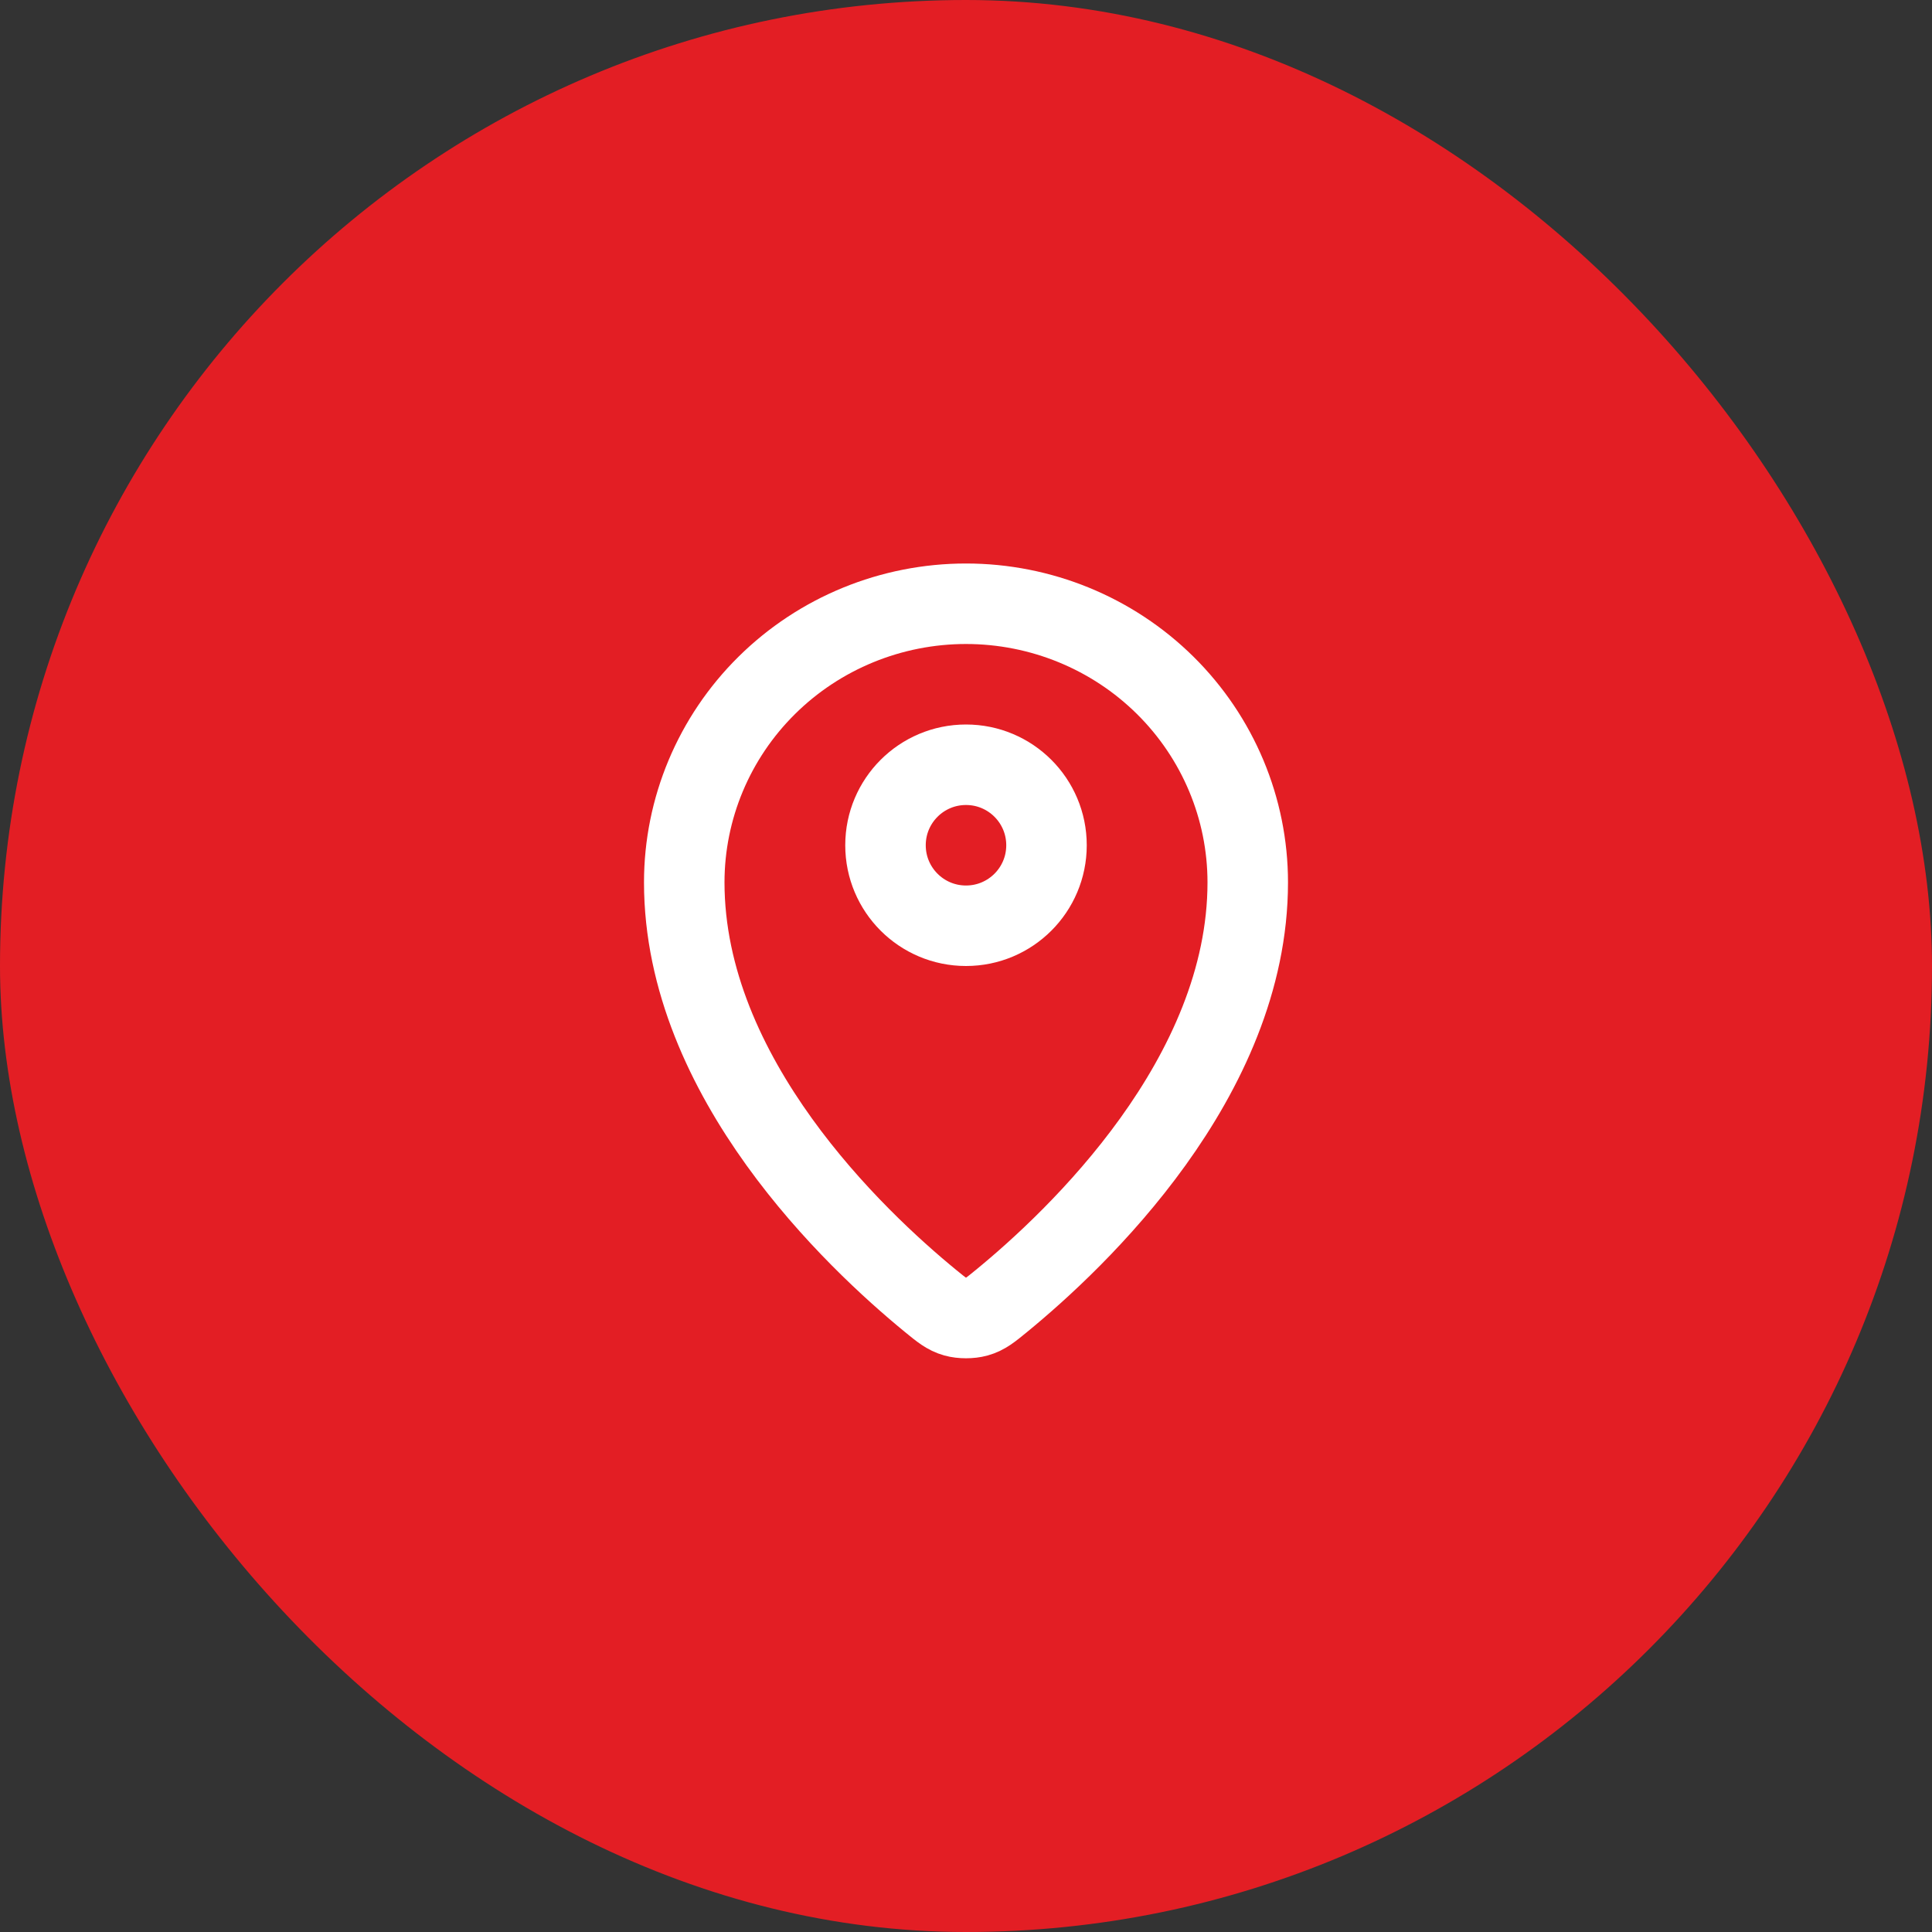
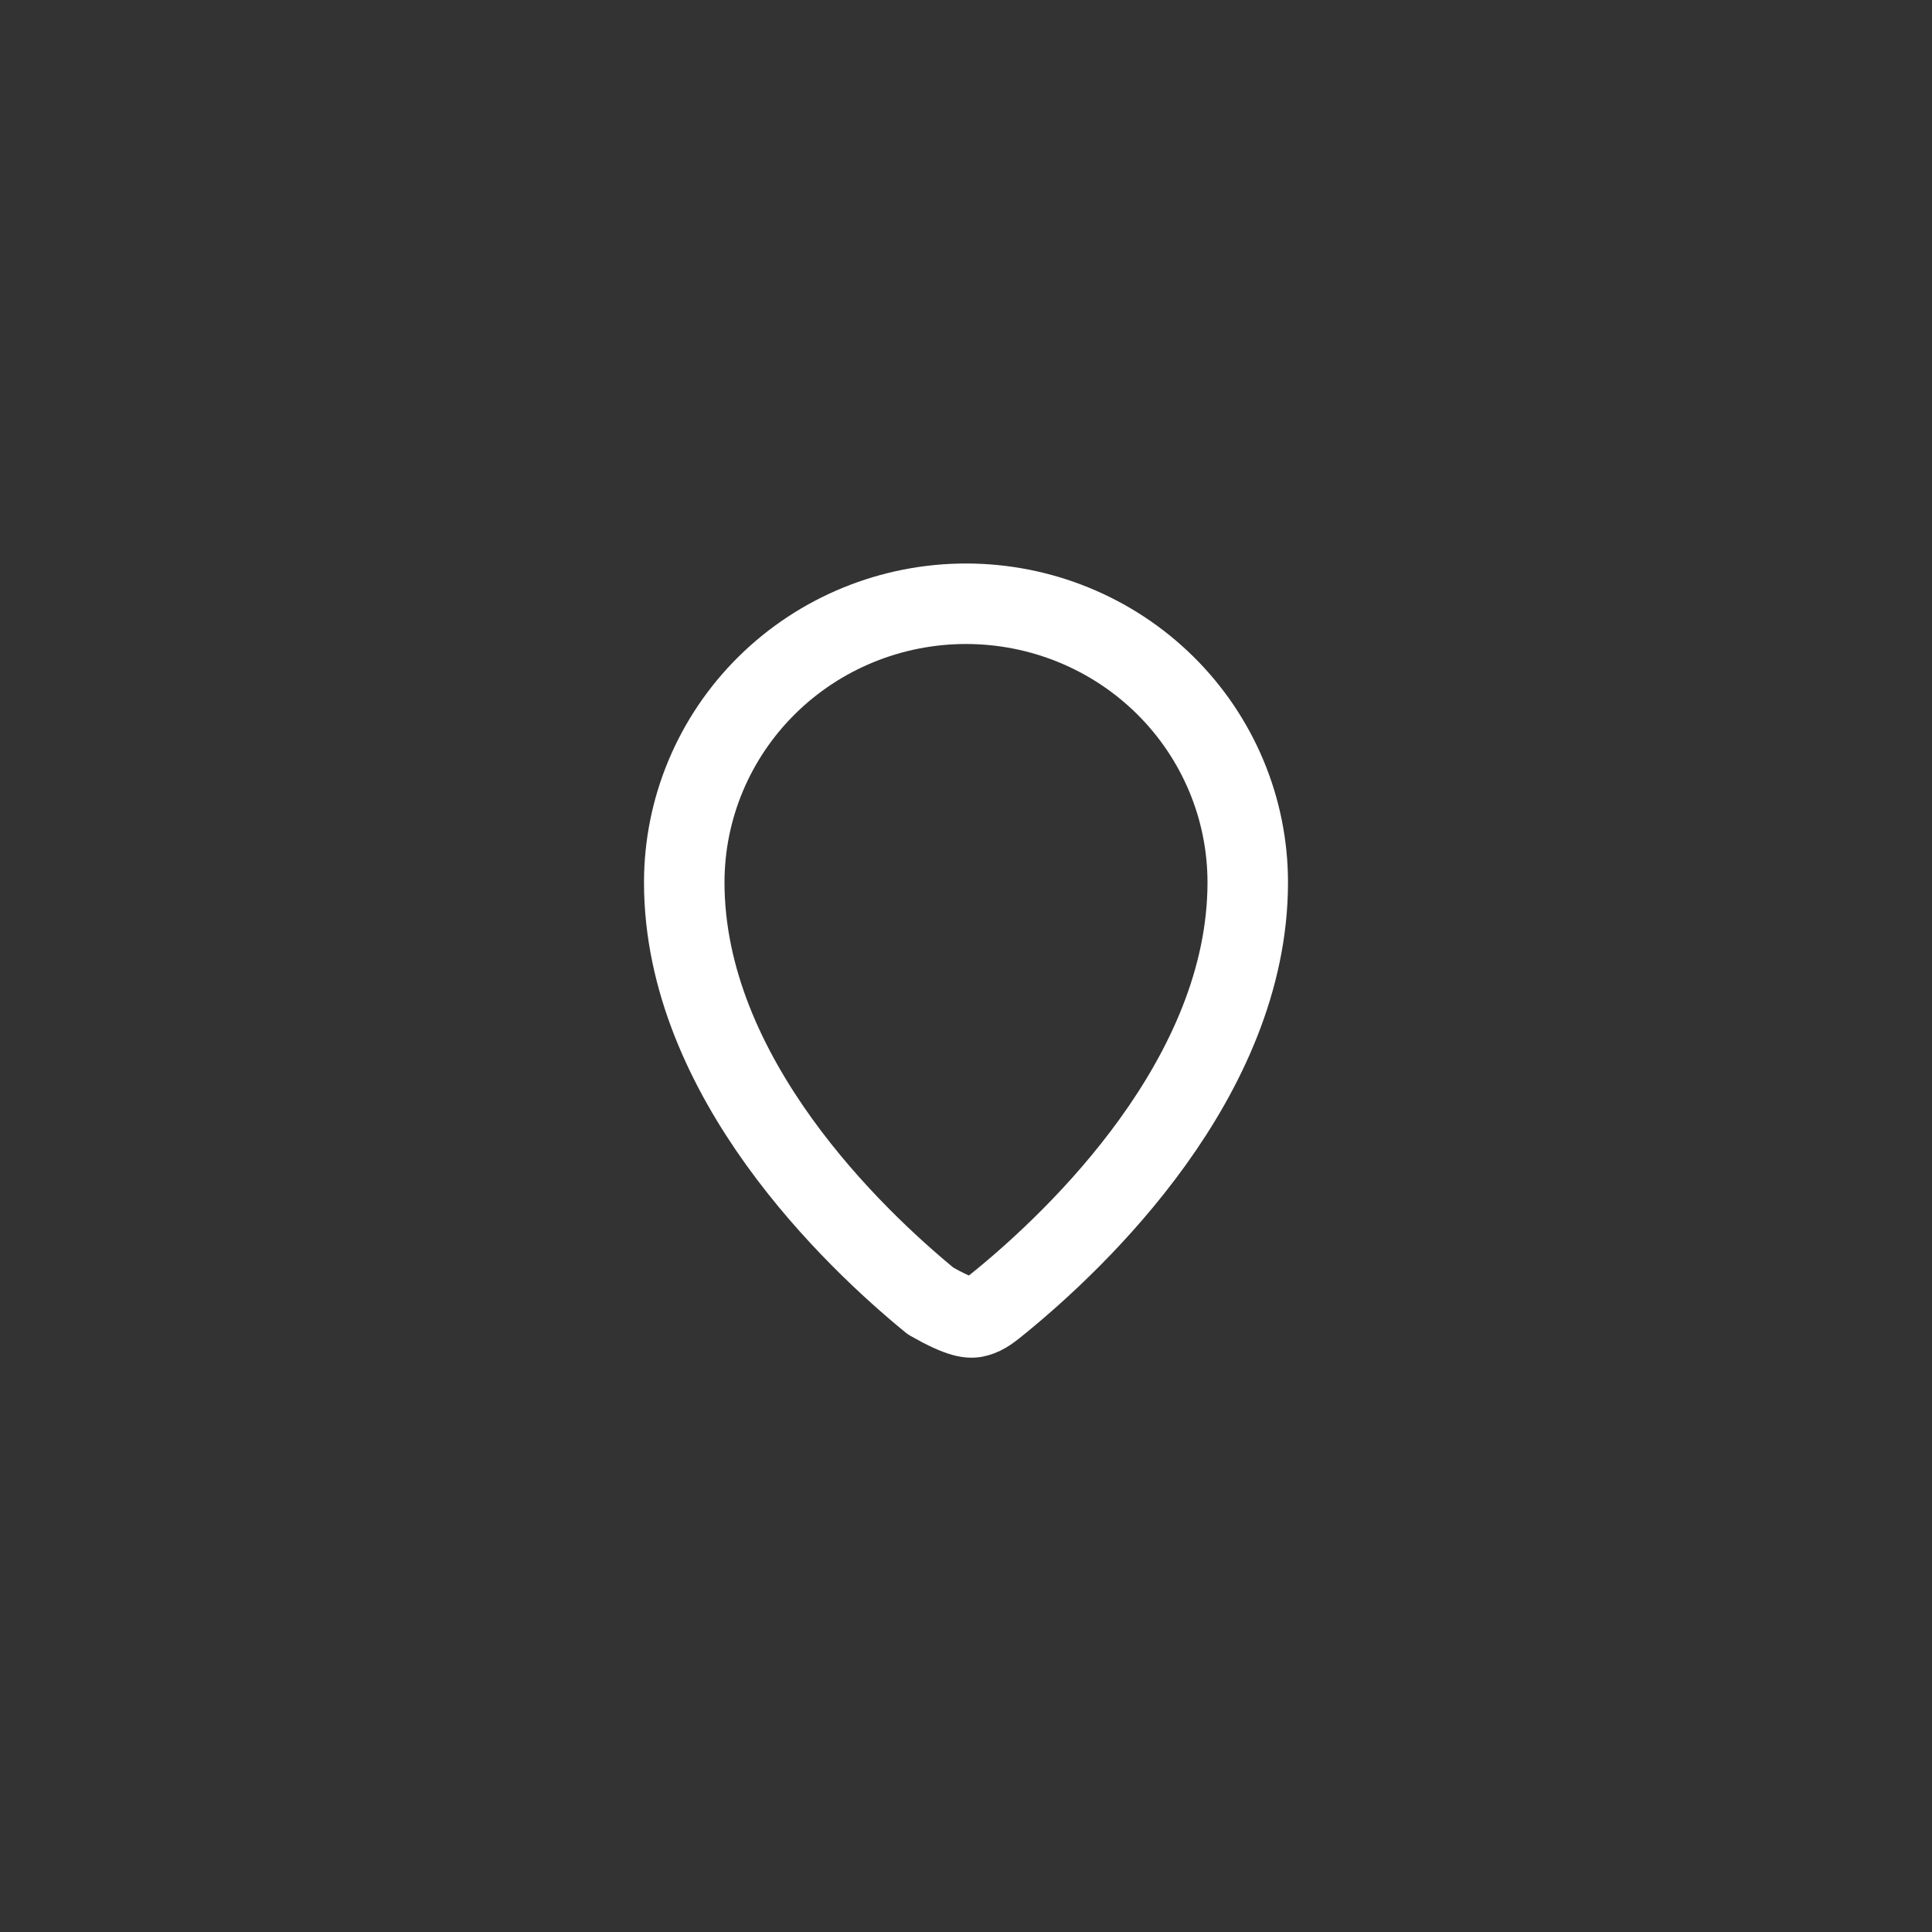
<svg xmlns="http://www.w3.org/2000/svg" width="48" height="48" viewBox="0 0 48 48" fill="none">
  <rect x="0" y="0" width="48" height="48" fill="#333333" stroke="none" />
-   <rect width="48" height="48" rx="24" fill="#E31E24" />
-   <path d="M17 21.923C17 26.775 21.244 30.787 23.123 32.325C23.392 32.545 23.528 32.657 23.729 32.713C23.885 32.757 24.115 32.757 24.271 32.713C24.472 32.657 24.607 32.546 24.877 32.325C26.756 30.787 31 26.775 31 21.923C31 20.087 30.262 18.326 28.95 17.028C27.637 15.729 25.857 15 24 15C22.144 15 20.363 15.729 19.05 17.028C17.738 18.326 17 20.087 17 21.923Z" stroke="white" stroke-width="2" stroke-linecap="round" stroke-linejoin="round" />
-   <path d="M22 21C22 22.105 22.895 23 24 23C25.105 23 26 22.105 26 21C26 19.895 25.105 19 24 19C22.895 19 22 19.895 22 21Z" stroke="white" stroke-width="2" stroke-linecap="round" stroke-linejoin="round" />
+   <path d="M17 21.923C17 26.775 21.244 30.787 23.123 32.325C23.885 32.757 24.115 32.757 24.271 32.713C24.472 32.657 24.607 32.546 24.877 32.325C26.756 30.787 31 26.775 31 21.923C31 20.087 30.262 18.326 28.95 17.028C27.637 15.729 25.857 15 24 15C22.144 15 20.363 15.729 19.05 17.028C17.738 18.326 17 20.087 17 21.923Z" stroke="white" stroke-width="2" stroke-linecap="round" stroke-linejoin="round" />
</svg>